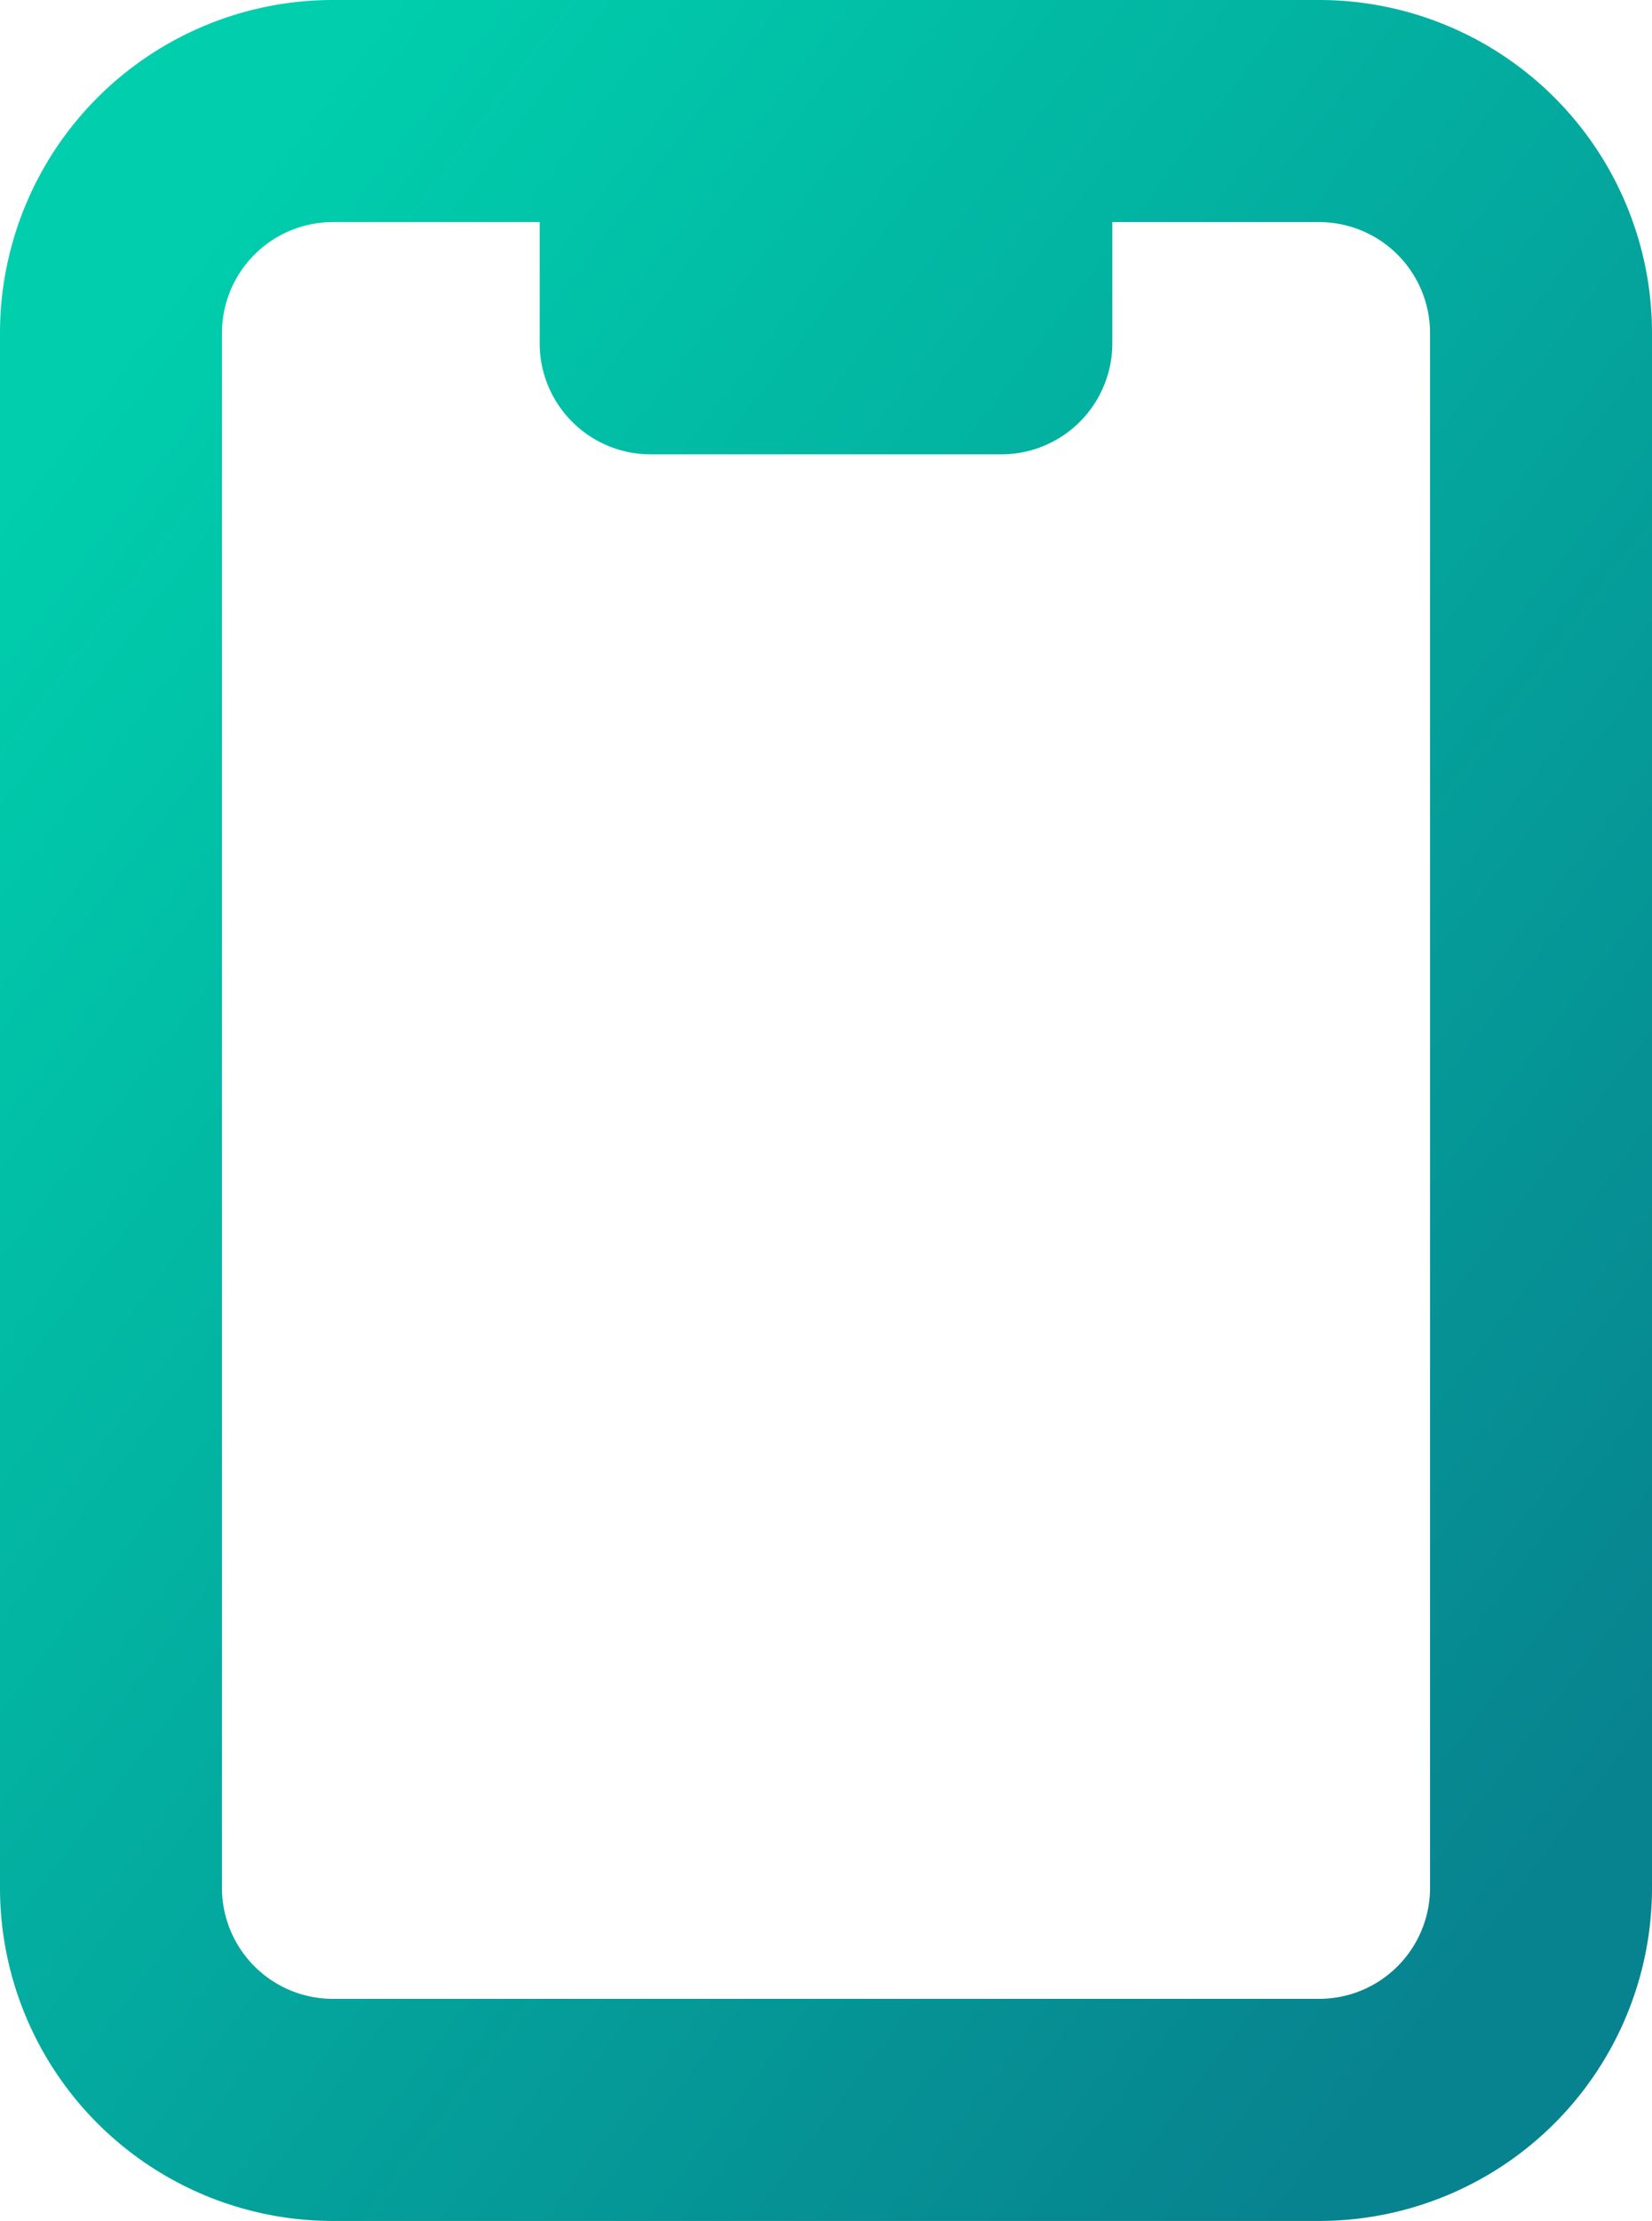
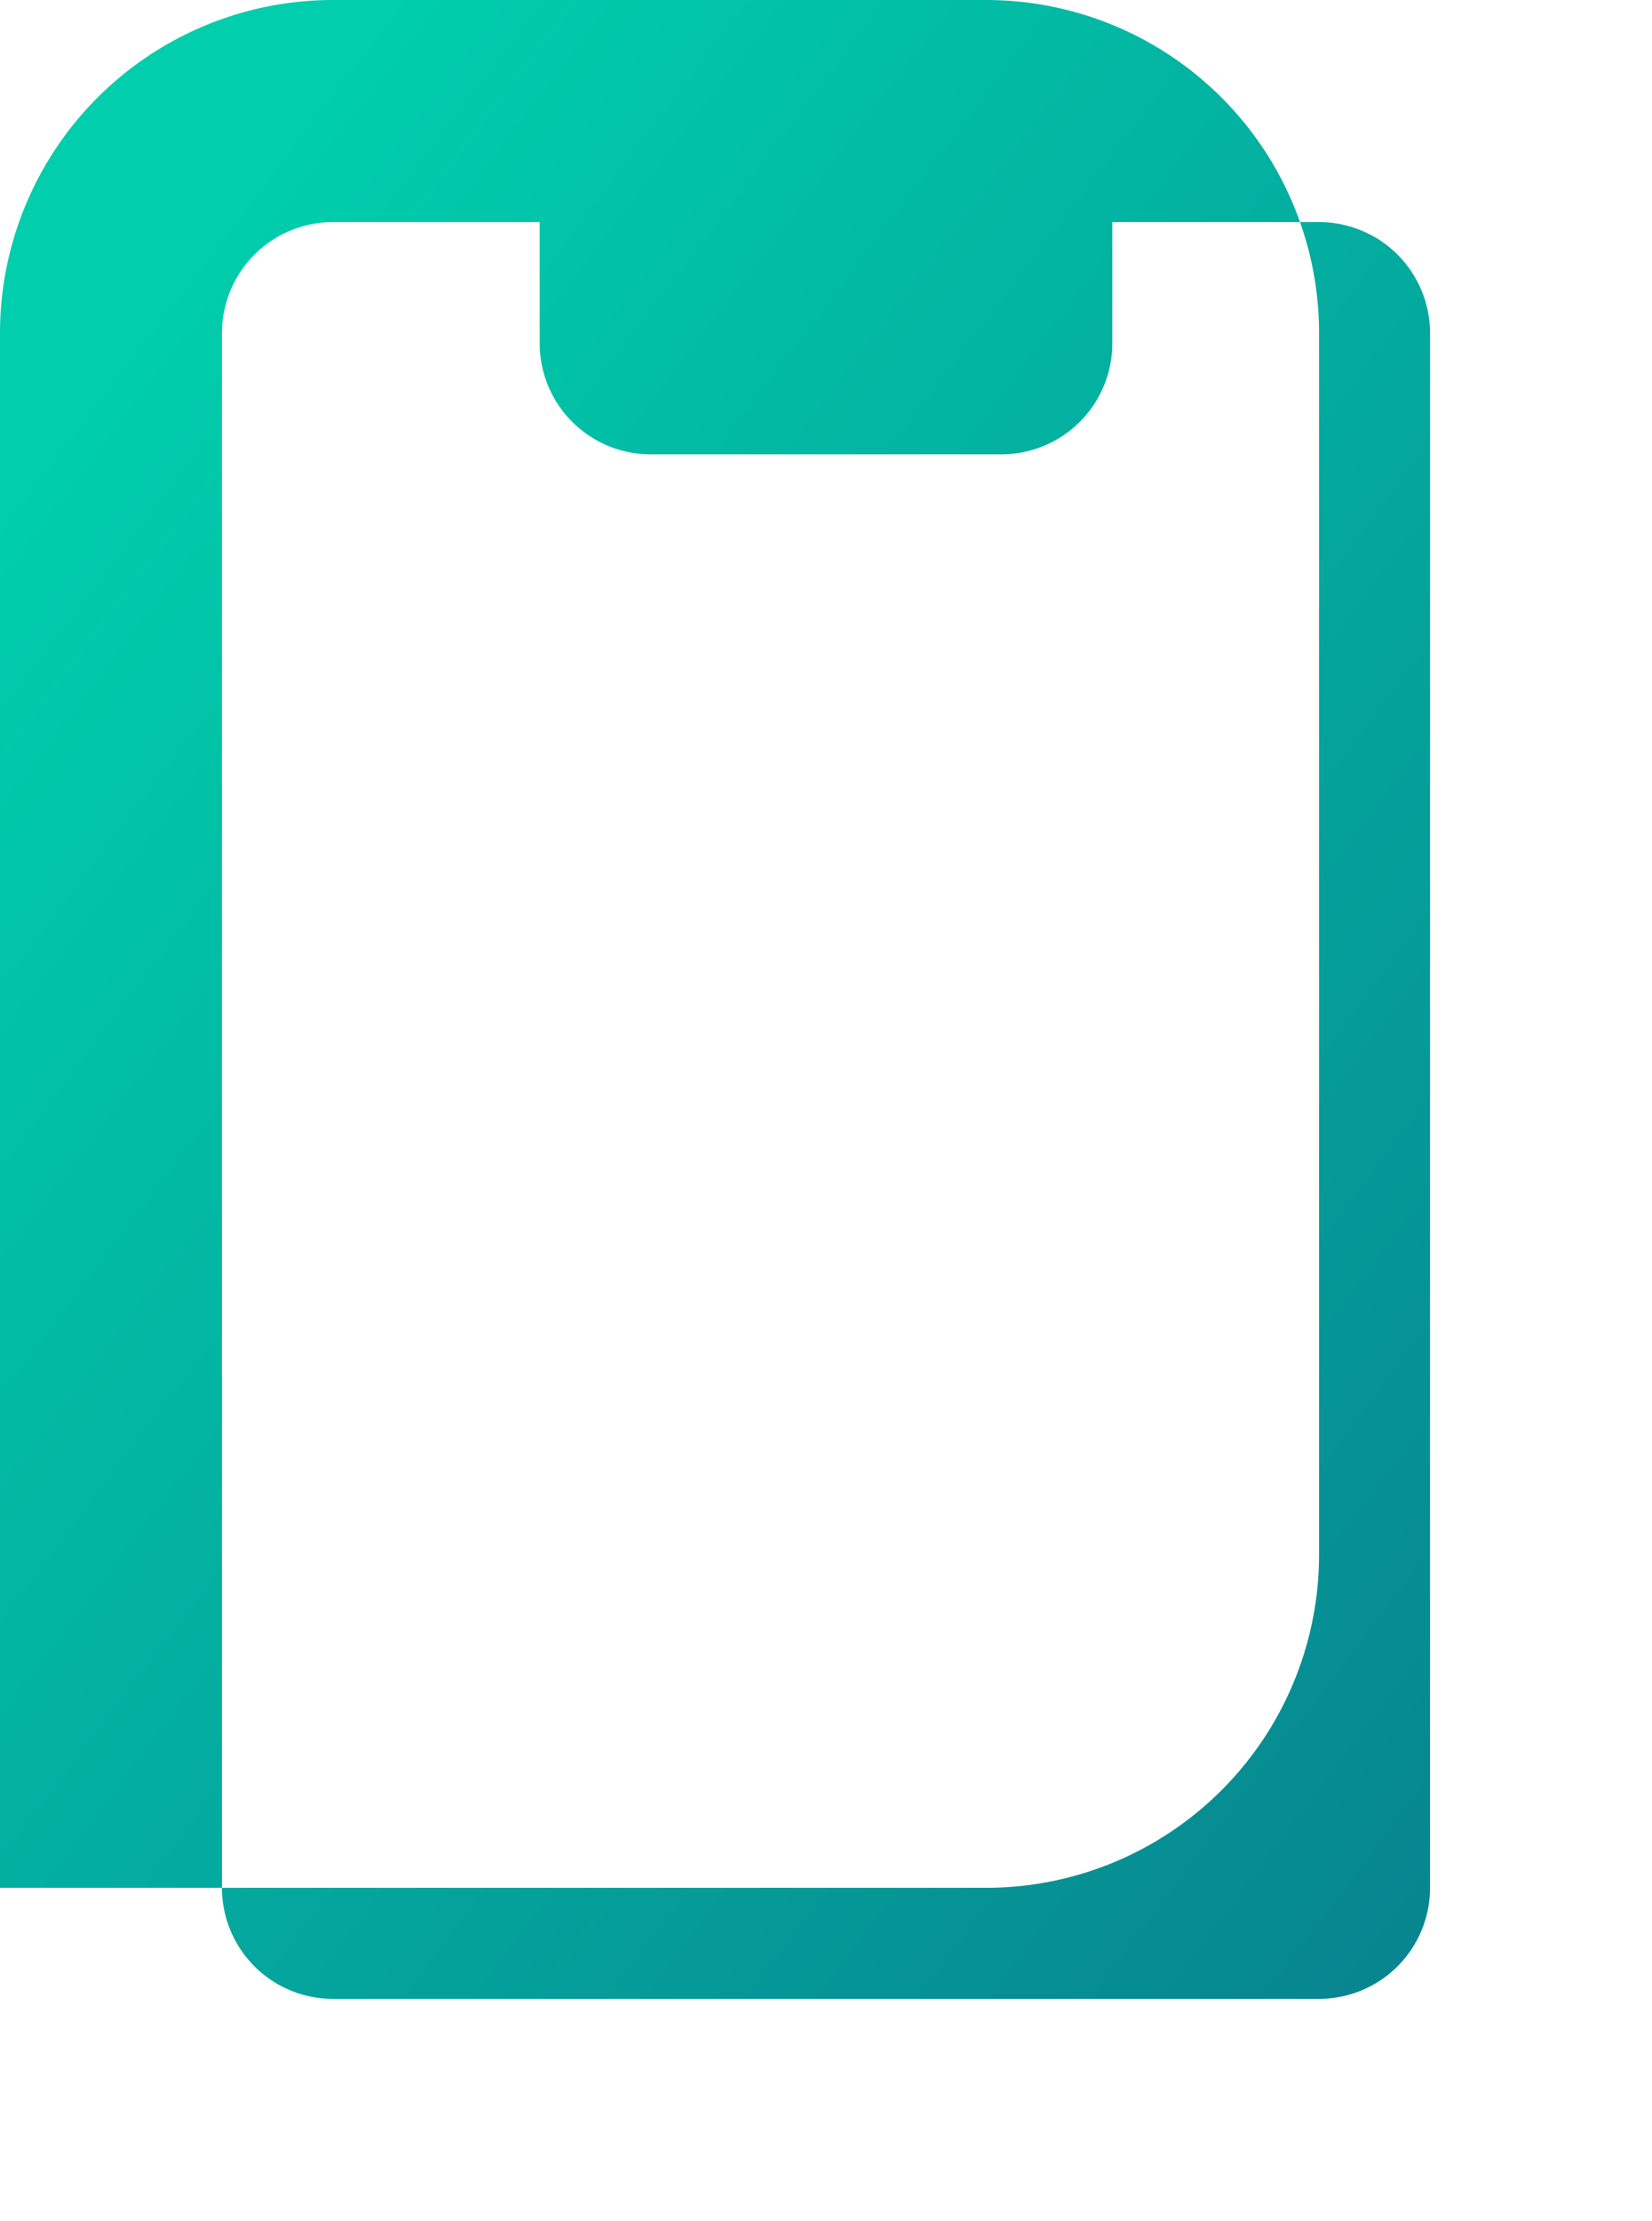
<svg xmlns="http://www.w3.org/2000/svg" width="20.84" height="28" viewBox="-0.5 -0.5 20.84 28">
  <style type="text/css">
		.st0{stop-color:#00ceac;}
		.st1{stop-color:#07838f;}
	  </style>
  <defs>
    <linearGradient id="A" x1="1.39" y1="3.474" x2="22.019" y2="19.129" gradientUnits="userSpaceOnUse">
      <stop class="st0" />
      <stop offset="1" class="st1" />
    </linearGradient>
  </defs>
-   <path fill-rule="evenodd" d="M3.7-.5A4.2 4.2 0 0 0-.5 3.7v19.6a4.2 4.2 0 0 0 4.2 4.2h12.44a4.2 4.2 0 0 0 4.2-4.2V3.7a4.2 4.2 0 0 0-4.2-4.2zM2.3 3.7a1.4 1.4 0 0 1 1.4-1.4h2.608v1.528a1.4 1.4 0 0 0 1.4 1.4h4.424a1.4 1.4 0 0 0 1.4-1.4V2.3h2.608a1.4 1.4 0 0 1 1.4 1.4v19.6a1.4 1.4 0 0 1-1.4 1.4H3.7a1.4 1.4 0 0 1-1.4-1.4z" fill="url(#A)" />
+   <path fill-rule="evenodd" d="M3.7-.5A4.2 4.2 0 0 0-.5 3.7v19.6h12.44a4.2 4.2 0 0 0 4.2-4.2V3.7a4.2 4.2 0 0 0-4.2-4.2zM2.3 3.7a1.4 1.4 0 0 1 1.4-1.4h2.608v1.528a1.4 1.4 0 0 0 1.4 1.4h4.424a1.4 1.4 0 0 0 1.4-1.4V2.3h2.608a1.4 1.4 0 0 1 1.4 1.4v19.6a1.4 1.4 0 0 1-1.4 1.4H3.7a1.4 1.4 0 0 1-1.4-1.4z" fill="url(#A)" />
</svg>